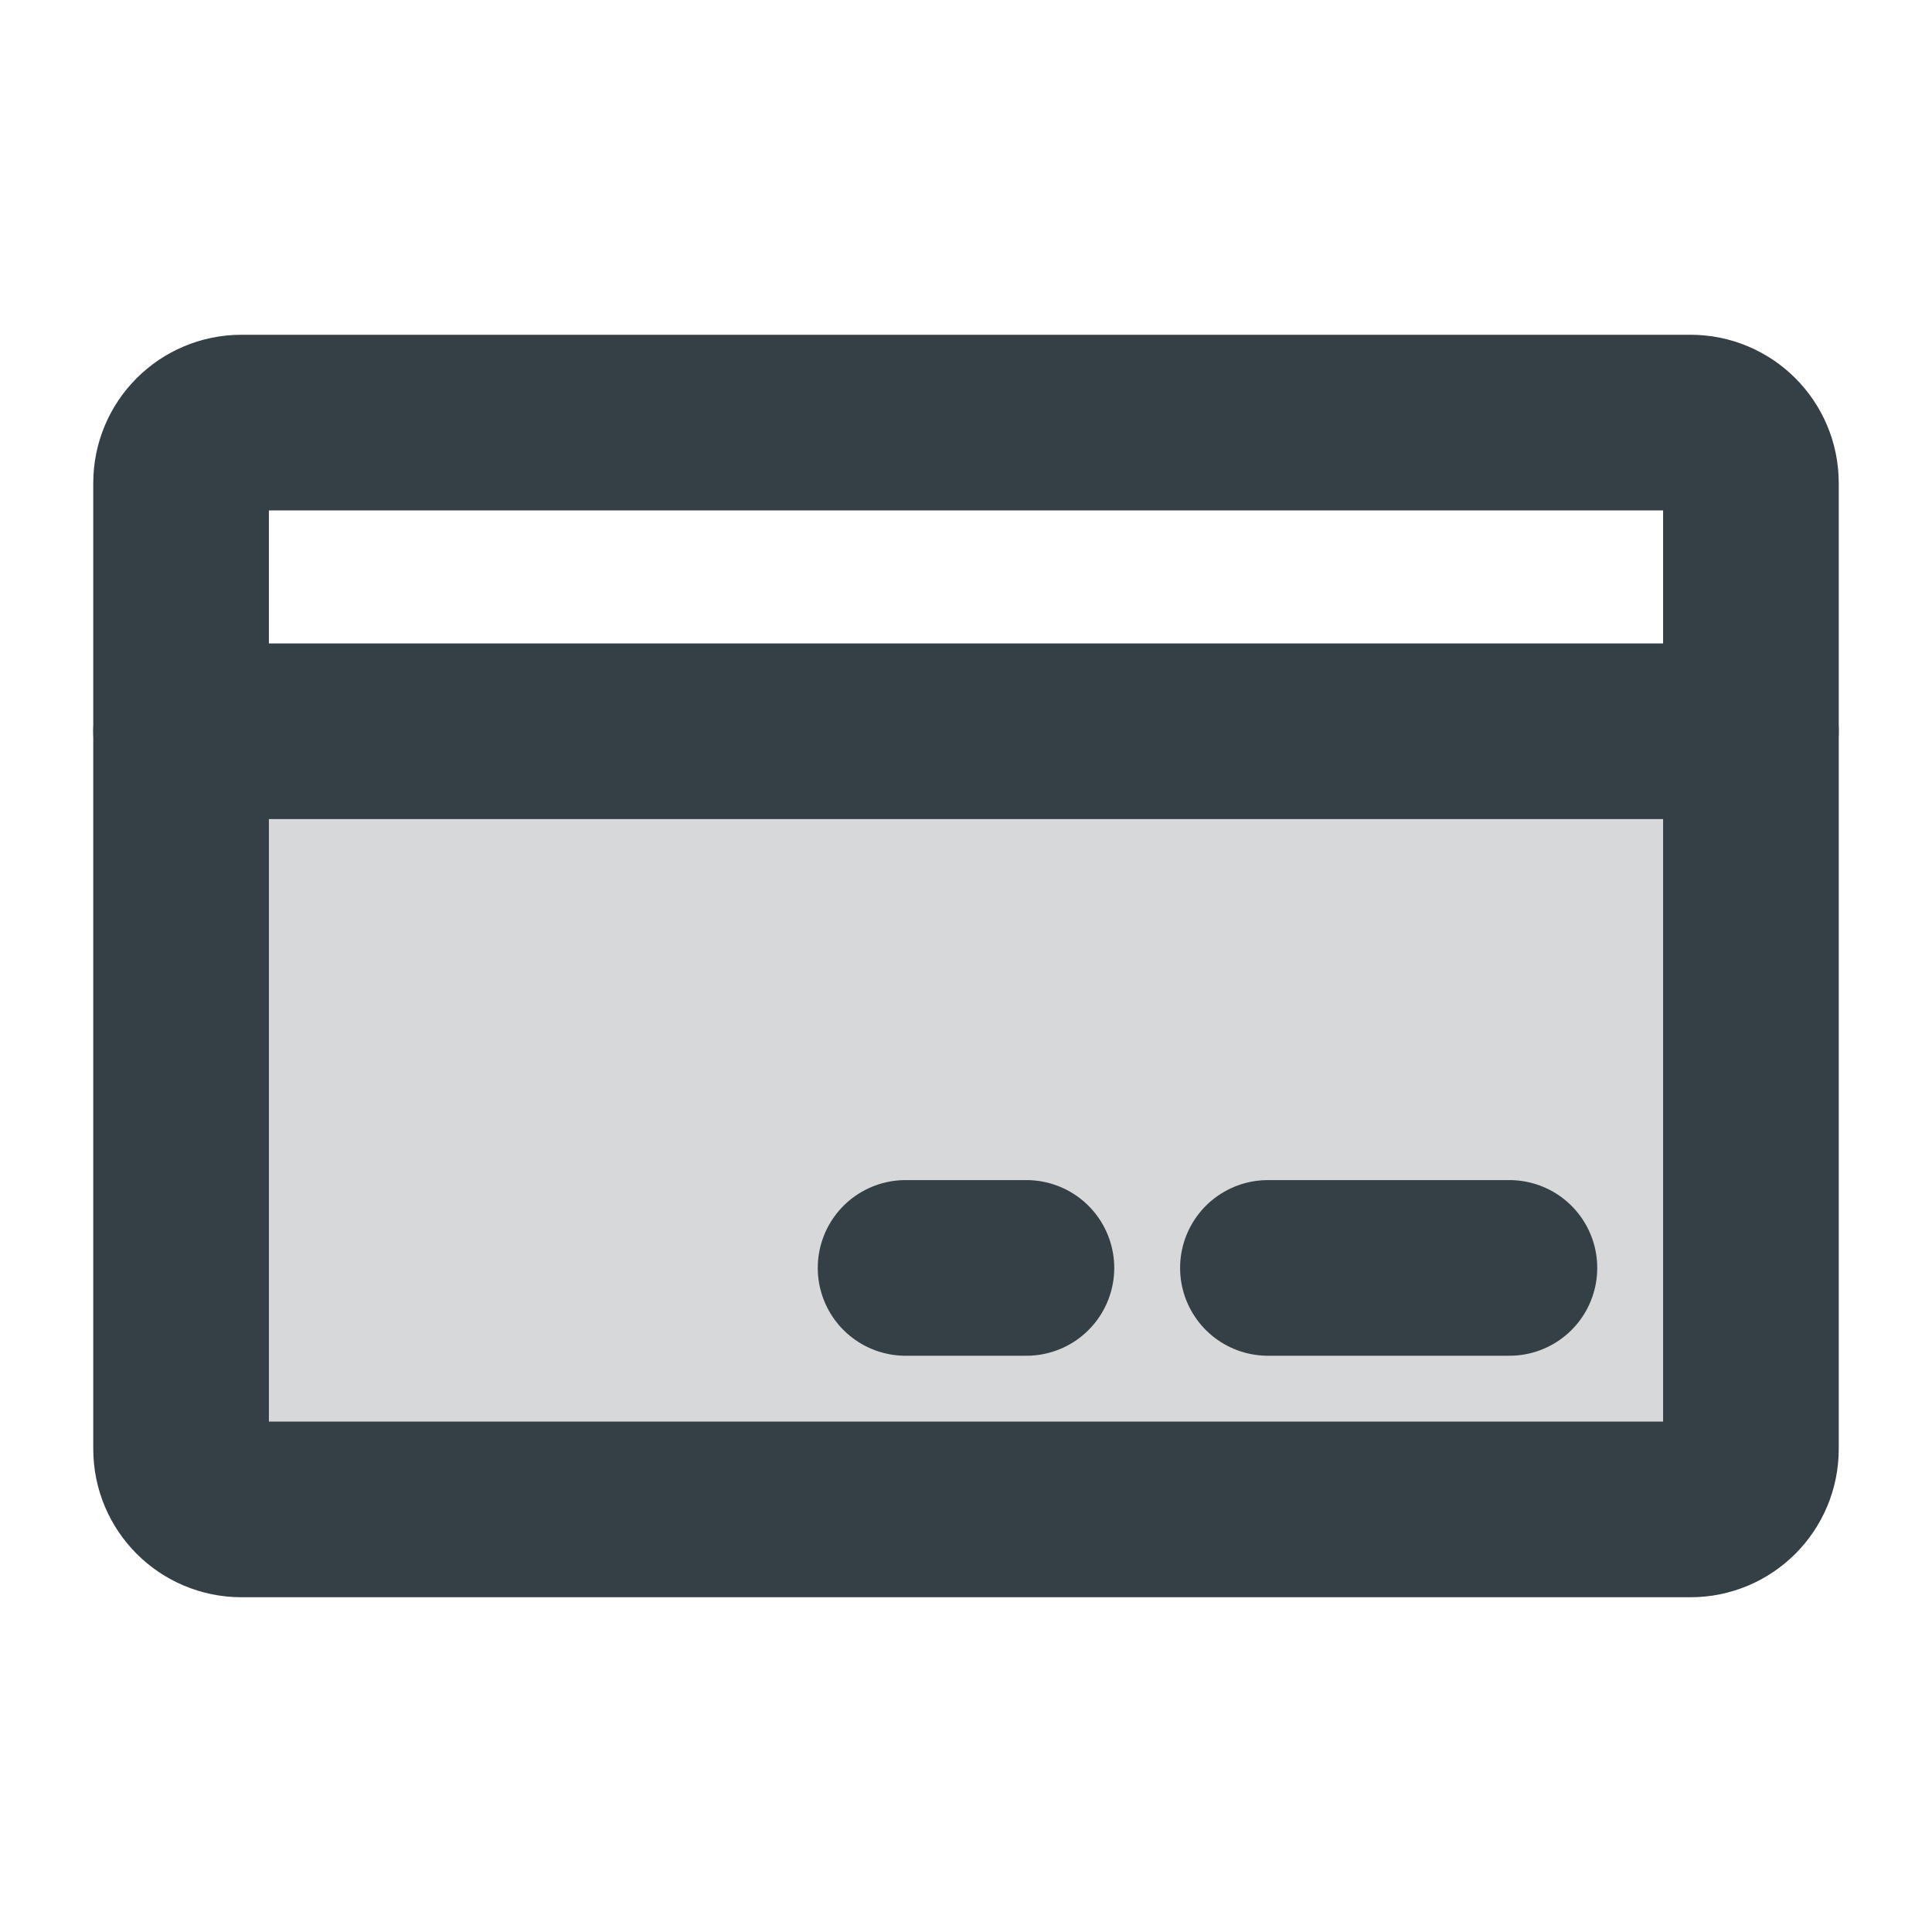
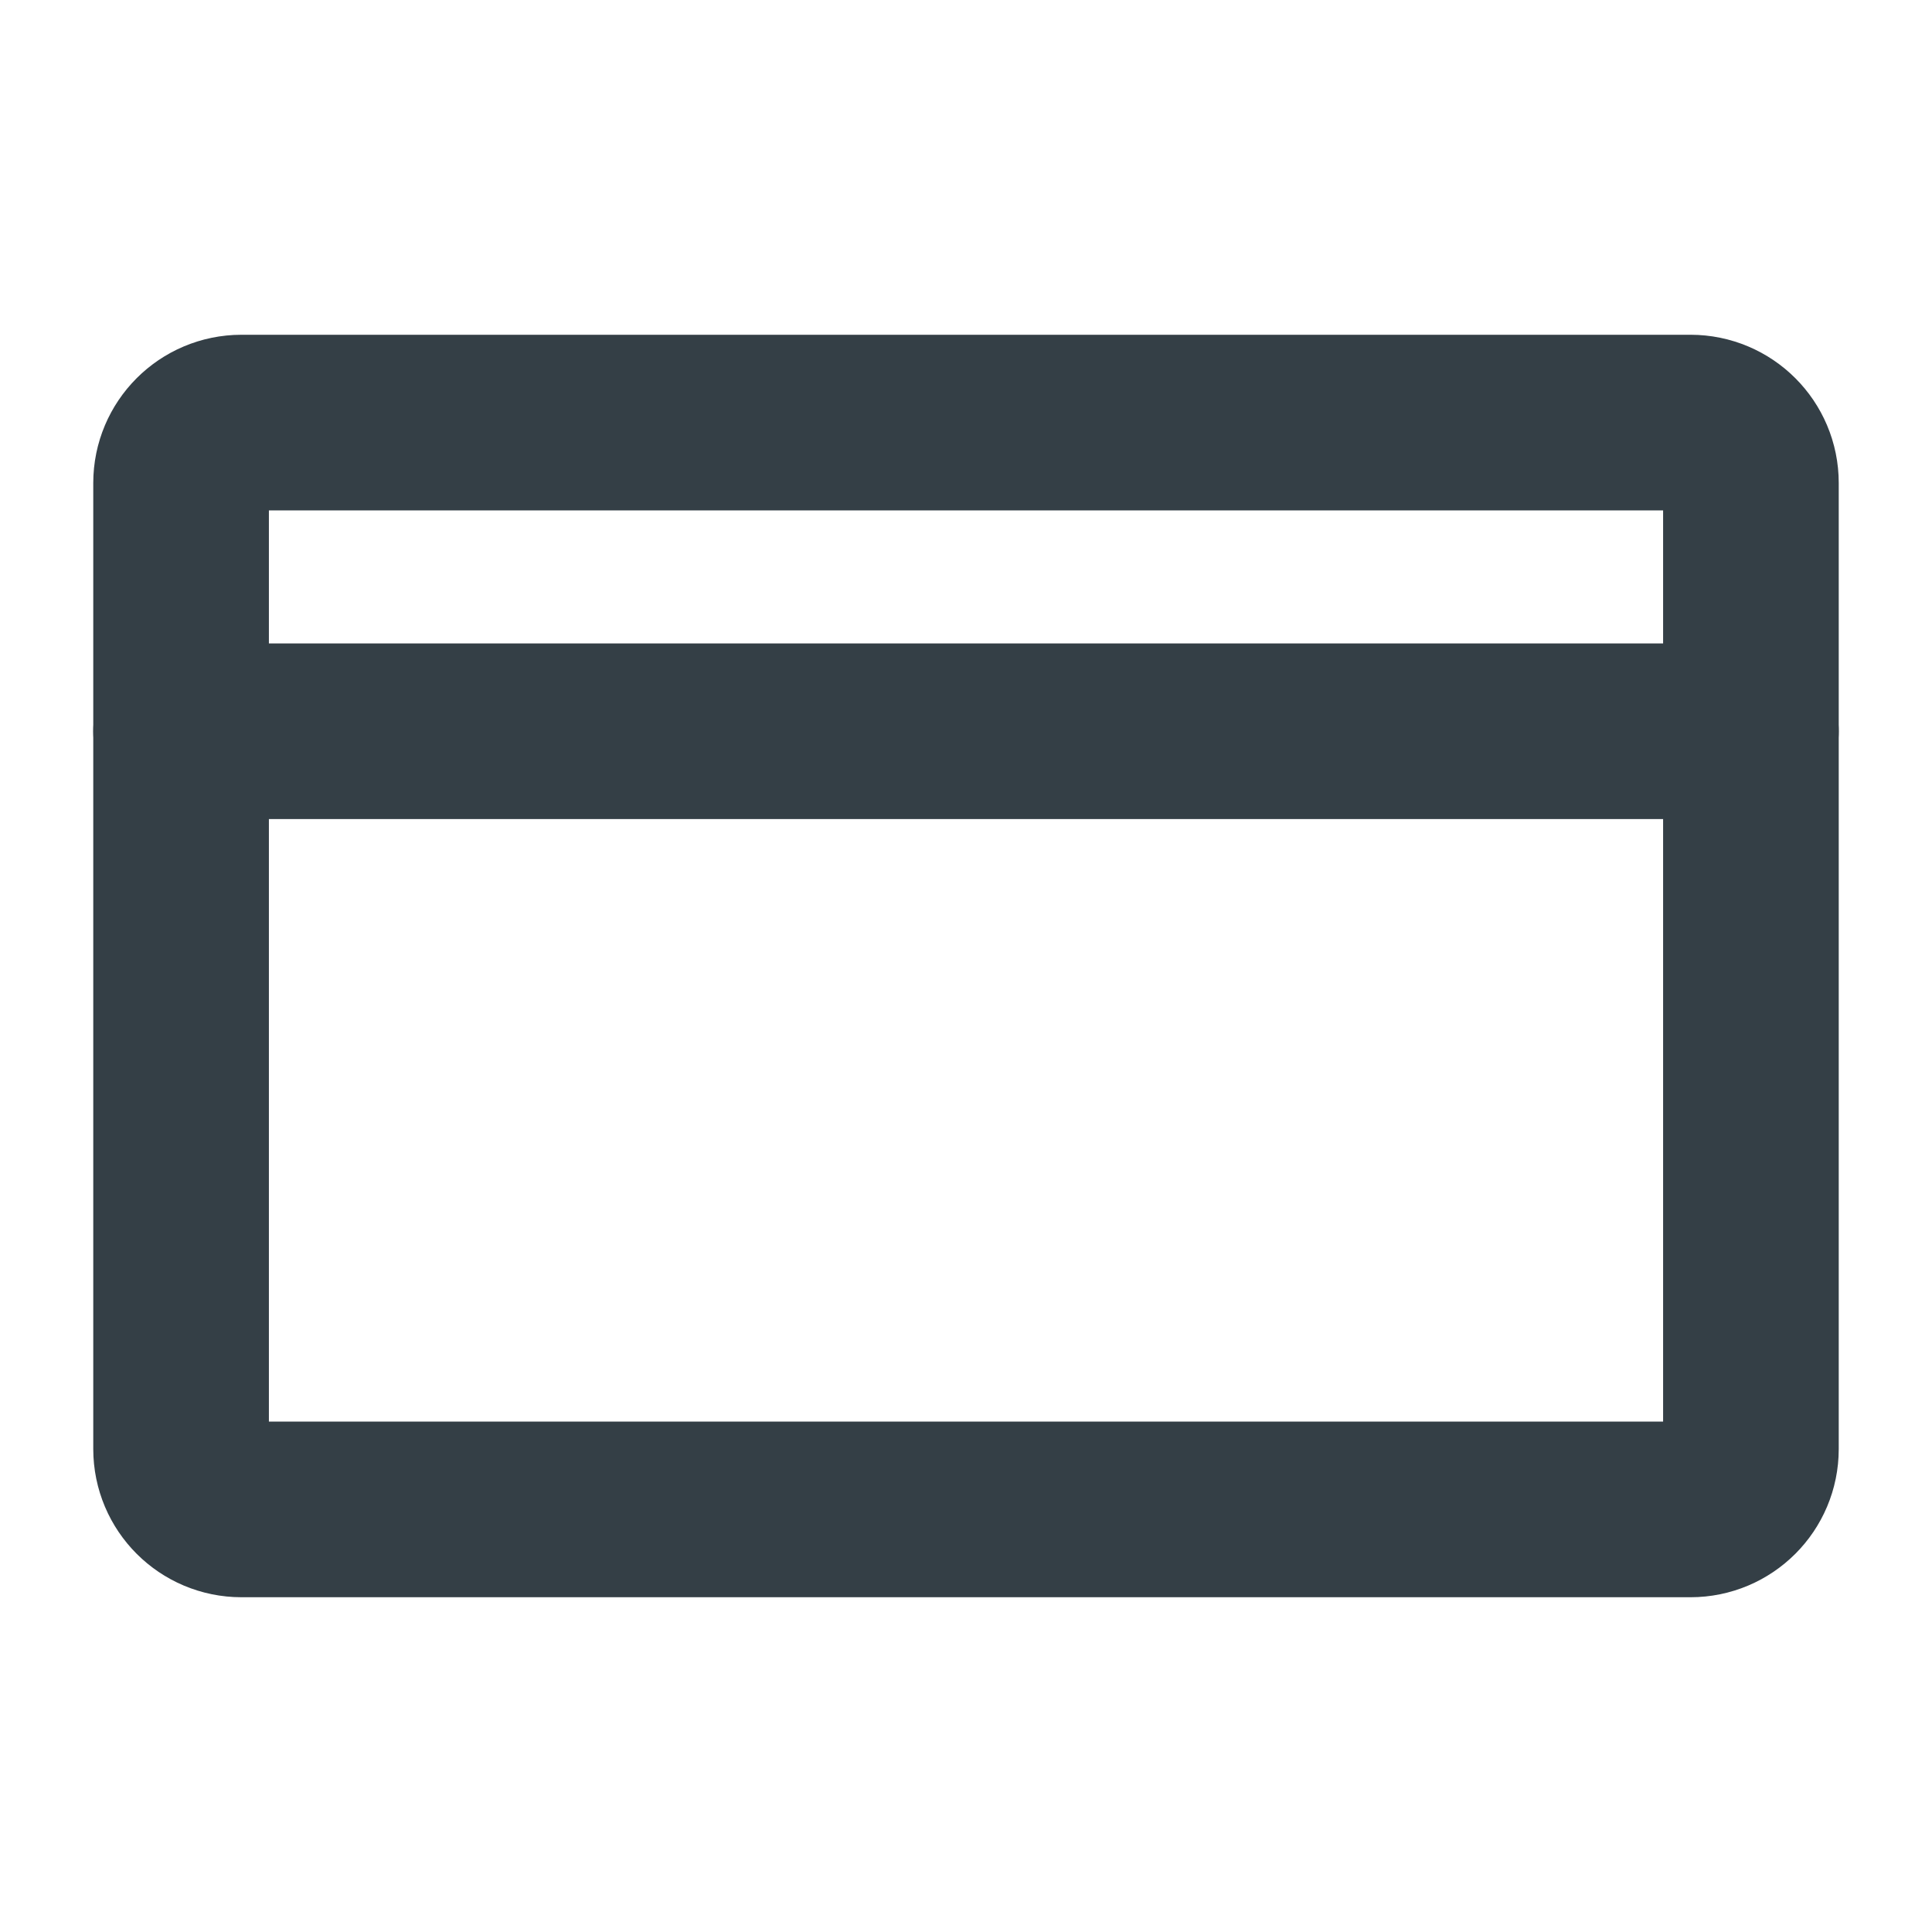
<svg xmlns="http://www.w3.org/2000/svg" width="22" height="22" viewBox="0 0 22 22" fill="none">
-   <path opacity="0.2" d="M2.062 8.327H19.938V16.5C19.938 16.682 19.865 16.857 19.736 16.986C19.607 17.115 19.432 17.188 19.25 17.188H2.75C2.568 17.188 2.393 17.115 2.264 16.986C2.135 16.857 2.062 16.682 2.062 16.5V8.327Z" fill="#343F46" />
  <path d="M19.25 4.812H2.75C2.37 4.812 2.062 5.12 2.062 5.5V16.5C2.062 16.88 2.37 17.188 2.75 17.188H19.25C19.63 17.188 19.938 16.88 19.938 16.5V5.5C19.938 5.12 19.63 4.812 19.25 4.812Z" stroke="#343F46" stroke-width="2" stroke-linecap="round" stroke-linejoin="round" />
-   <path d="M14.438 14.438H17.188" stroke="#343F46" stroke-width="2" stroke-linecap="round" stroke-linejoin="round" />
-   <path d="M10.312 14.438H11.688" stroke="#343F46" stroke-width="2" stroke-linecap="round" stroke-linejoin="round" />
  <path d="M2.062 8.327H19.938" stroke="#343F46" stroke-width="2" stroke-linecap="round" stroke-linejoin="round" />
</svg>